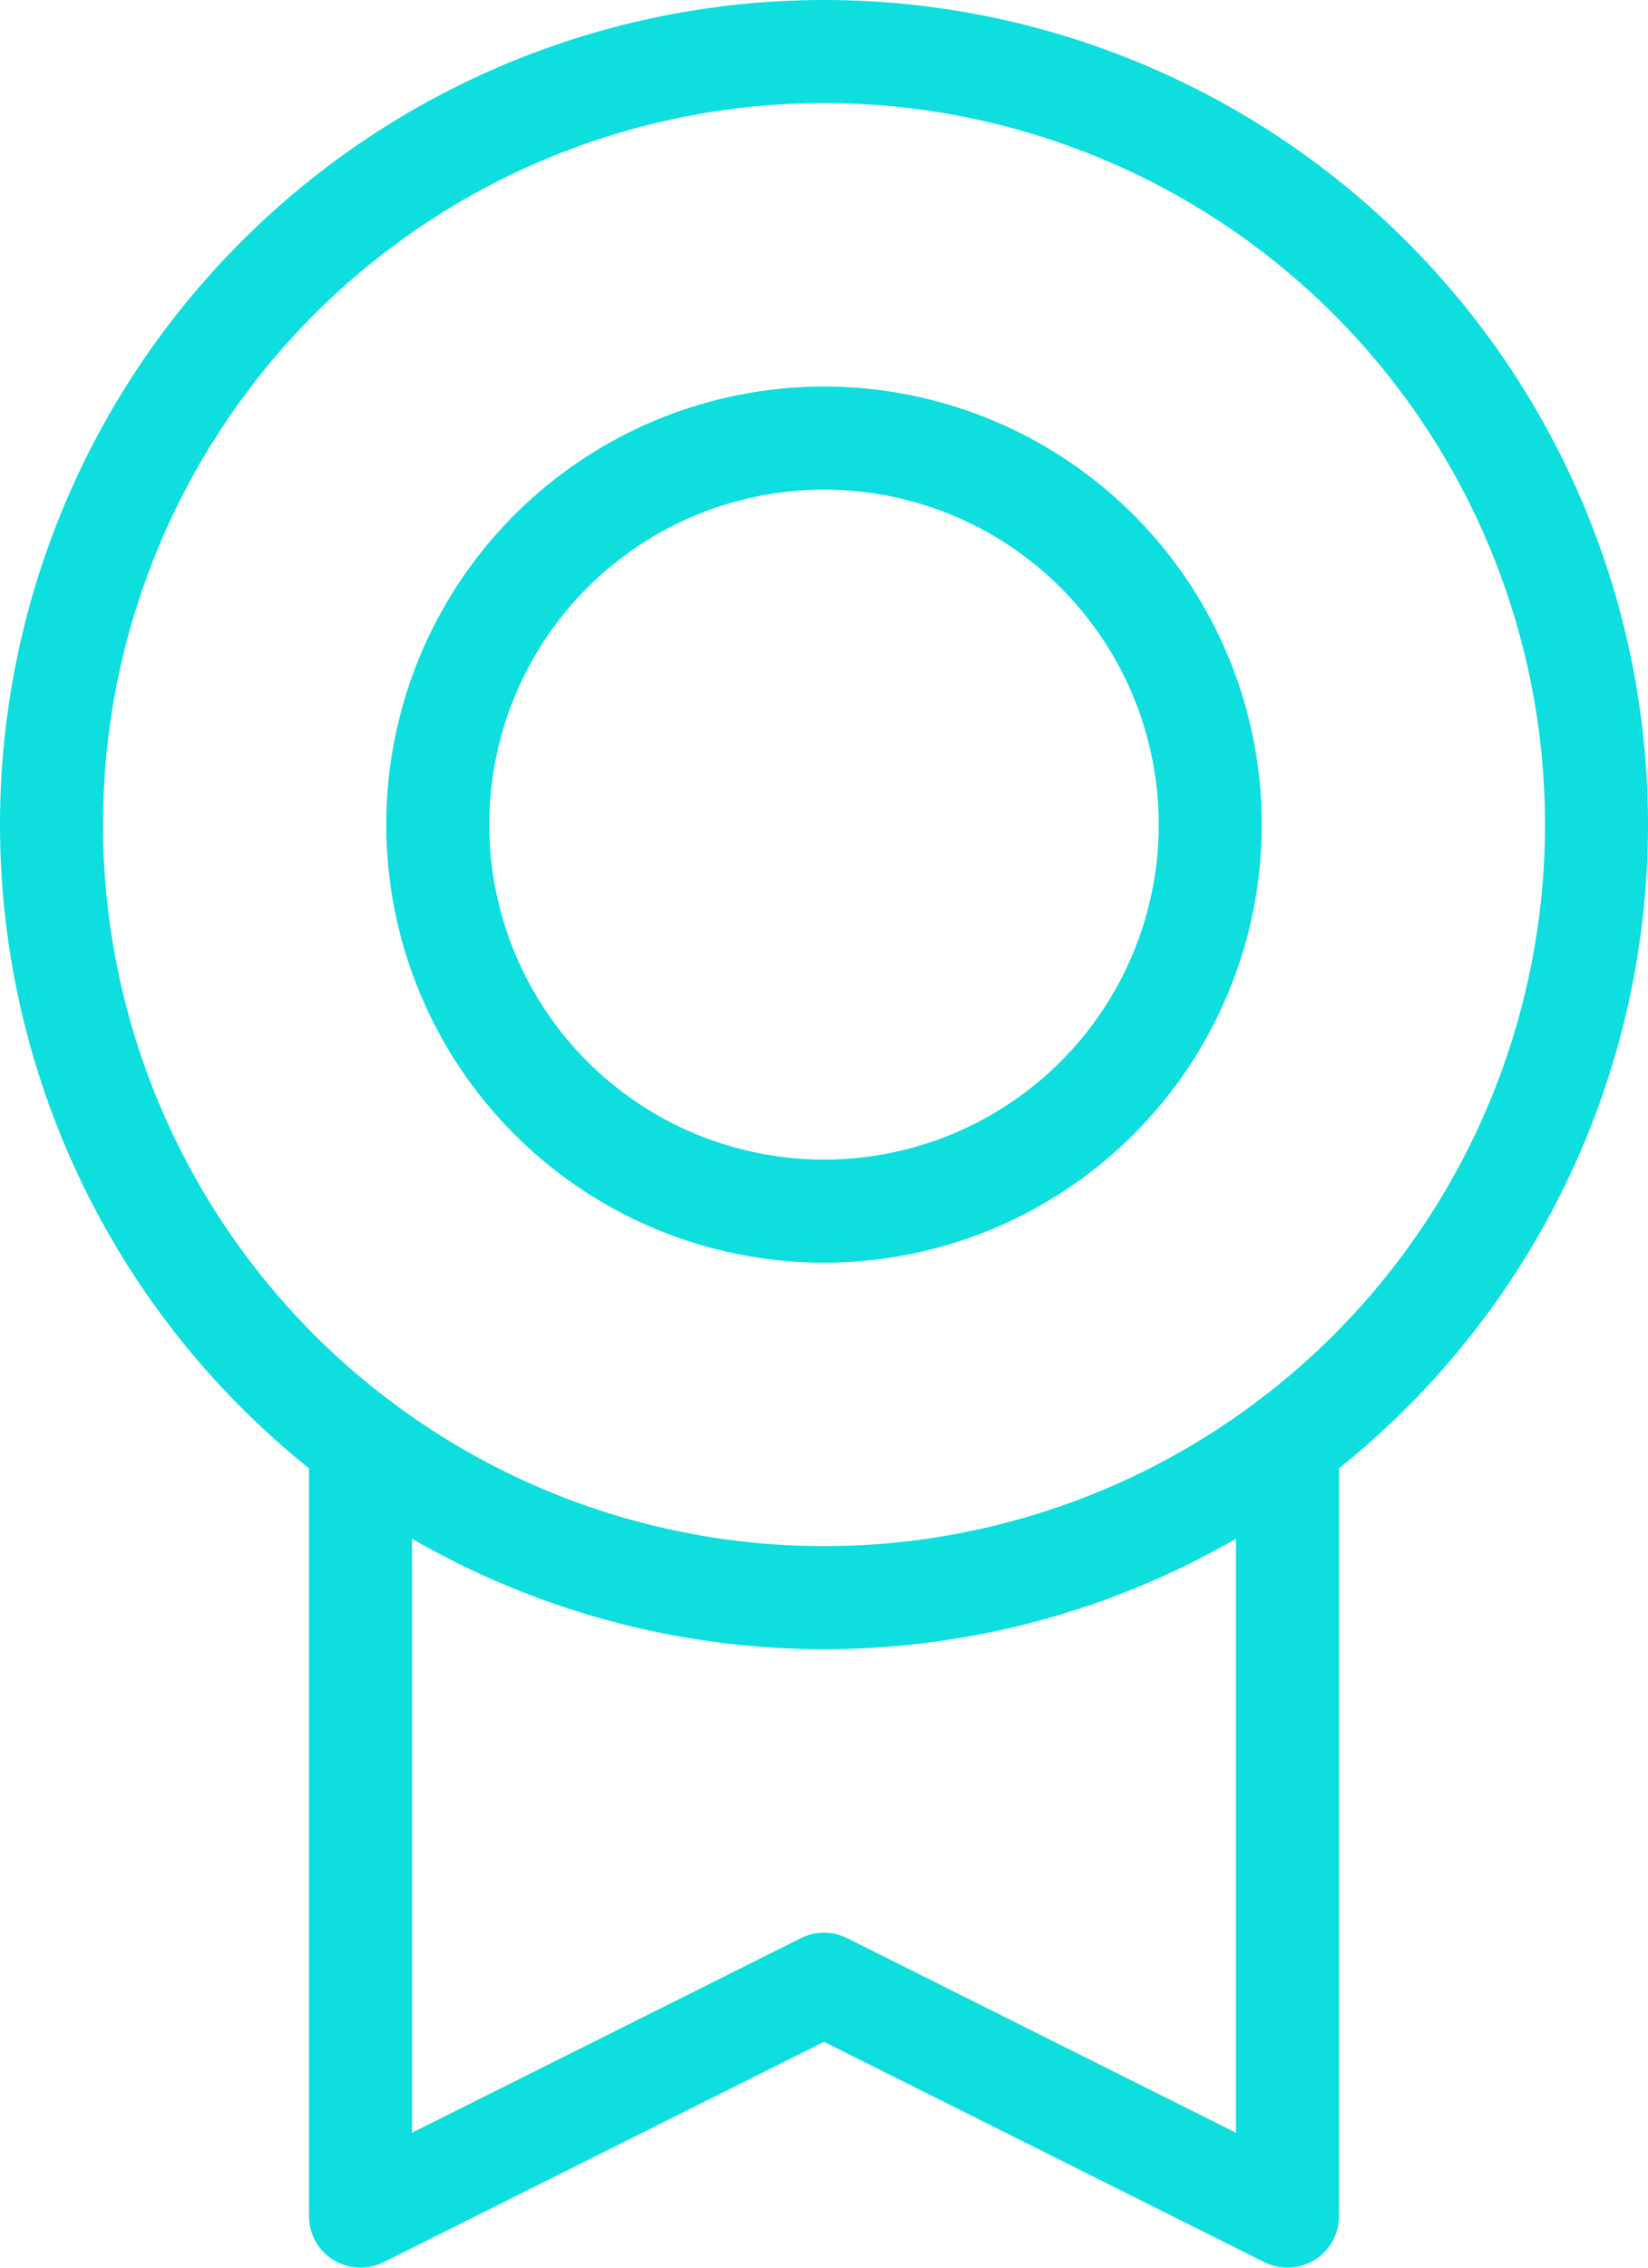
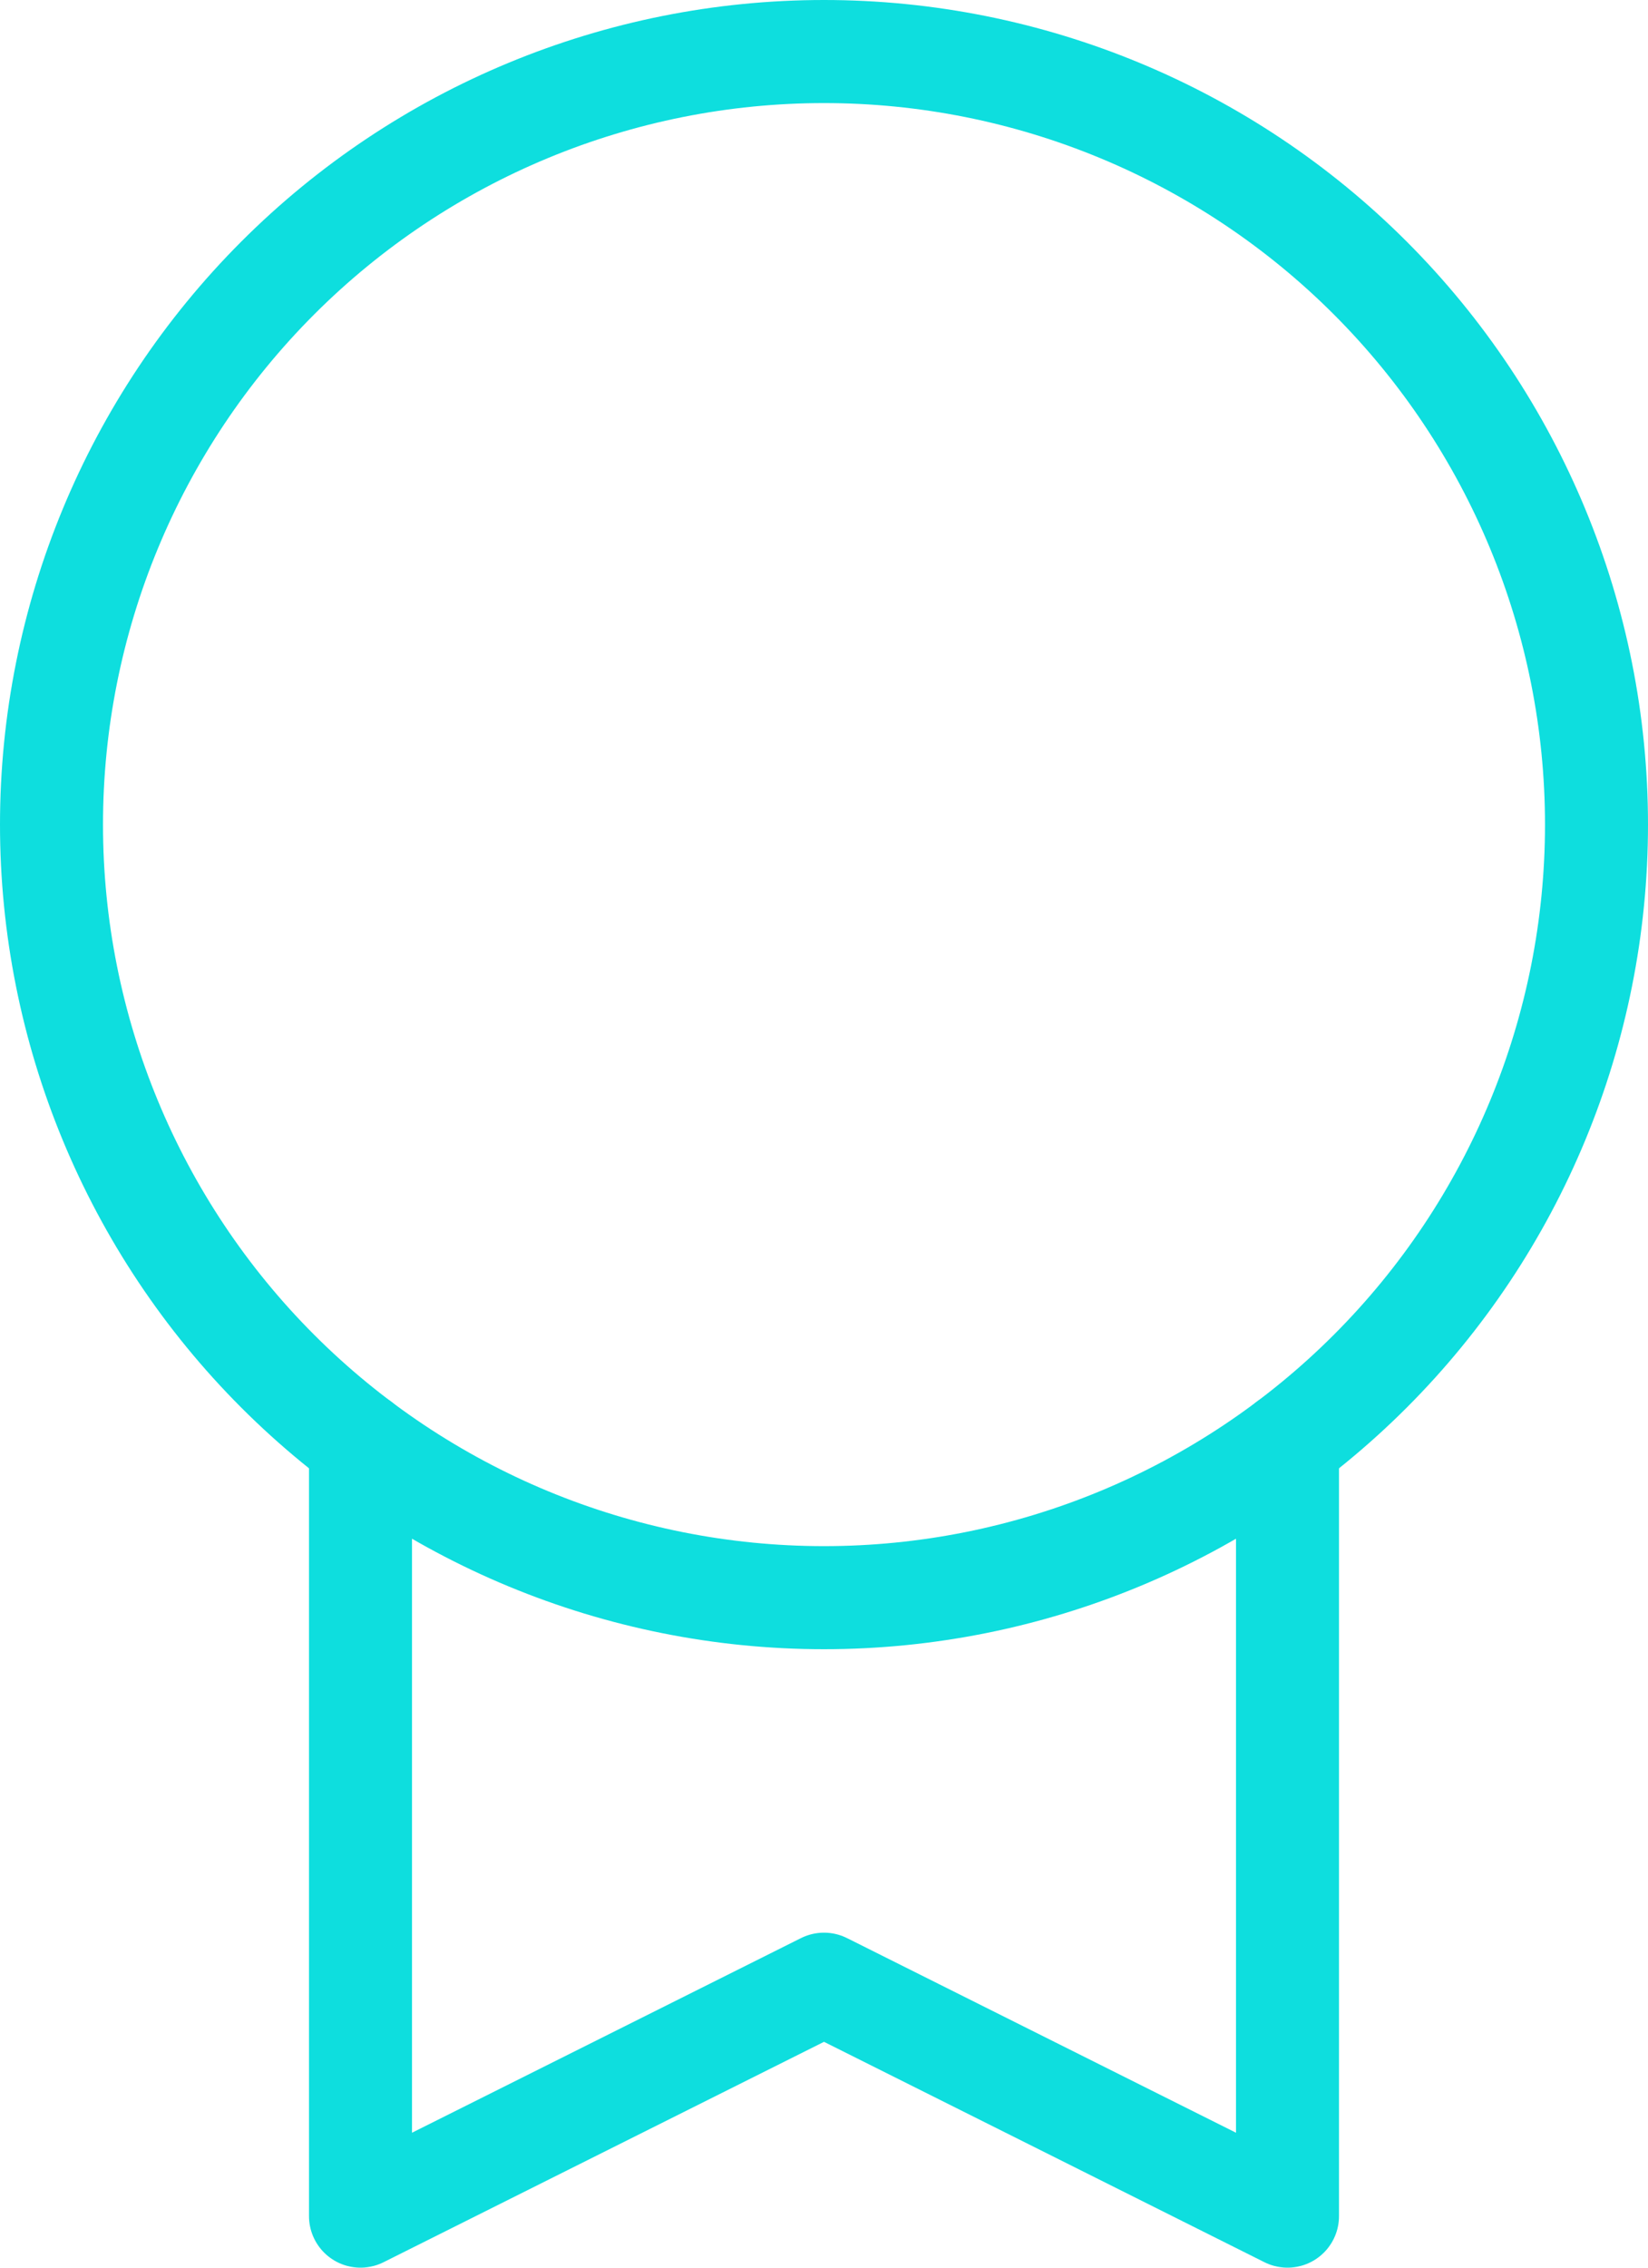
<svg xmlns="http://www.w3.org/2000/svg" width="64" height="88" viewBox="0 0 64 88" fill="none">
  <path d="M32 62C39.956 62 47.587 58.839 53.213 53.213C58.839 47.587 62 39.956 62 32C62 24.044 58.839 16.413 53.213 10.787C47.587 5.161 39.956 2 32 2C24.044 2 16.413 5.161 10.787 10.787C5.161 16.413 2 24.044 2 32C2 39.956 5.161 47.587 10.787 53.213C16.413 58.839 24.044 62 32 62Z" stroke="#0EDEDE" stroke-width="4" stroke-linecap="round" stroke-linejoin="round" />
-   <path d="M32 47C35.978 47 39.794 45.42 42.607 42.607C45.42 39.794 47 35.978 47 32C47 28.022 45.42 24.206 42.607 21.393C39.794 18.58 35.978 17 32 17C28.022 17 24.206 18.58 21.393 21.393C18.58 24.206 17 28.022 17 32C17 35.978 18.58 39.794 21.393 42.607C24.206 45.42 28.022 47 32 47Z" stroke="#0EDEDE" stroke-width="4" stroke-linecap="round" stroke-linejoin="round" />
  <path d="M50 56V86L32 77L14 86V56" stroke="#0EDEDE" stroke-width="4" stroke-linecap="round" stroke-linejoin="round" />
</svg>